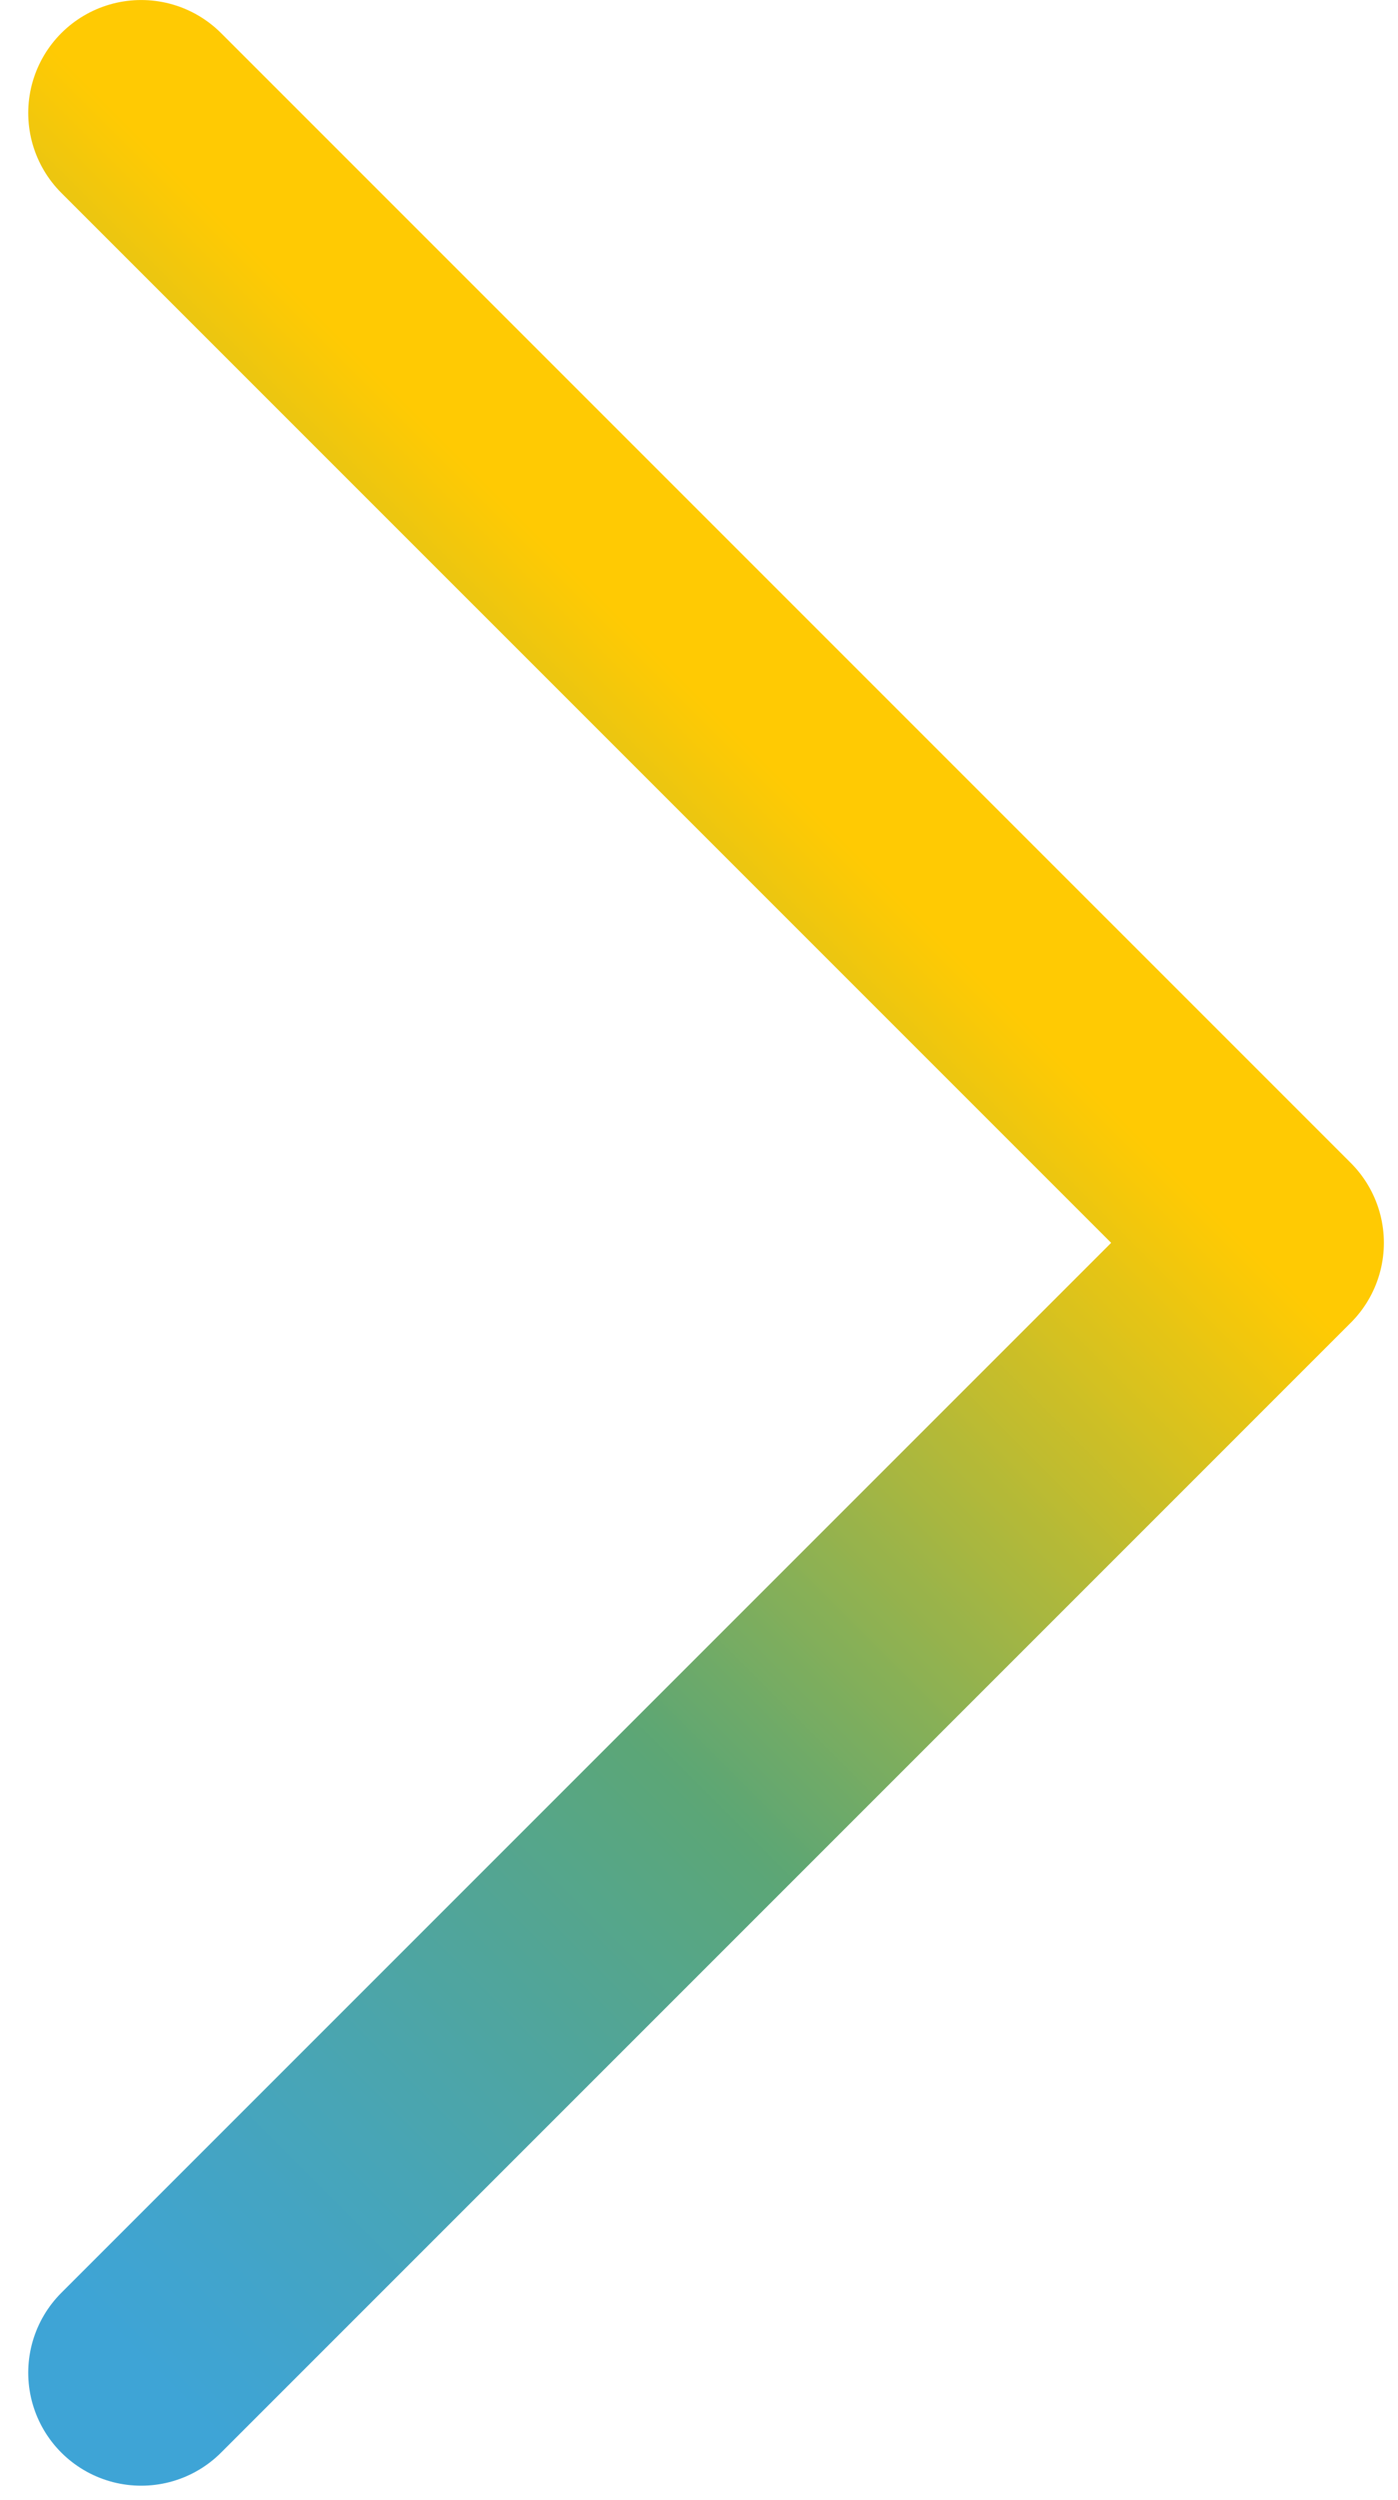
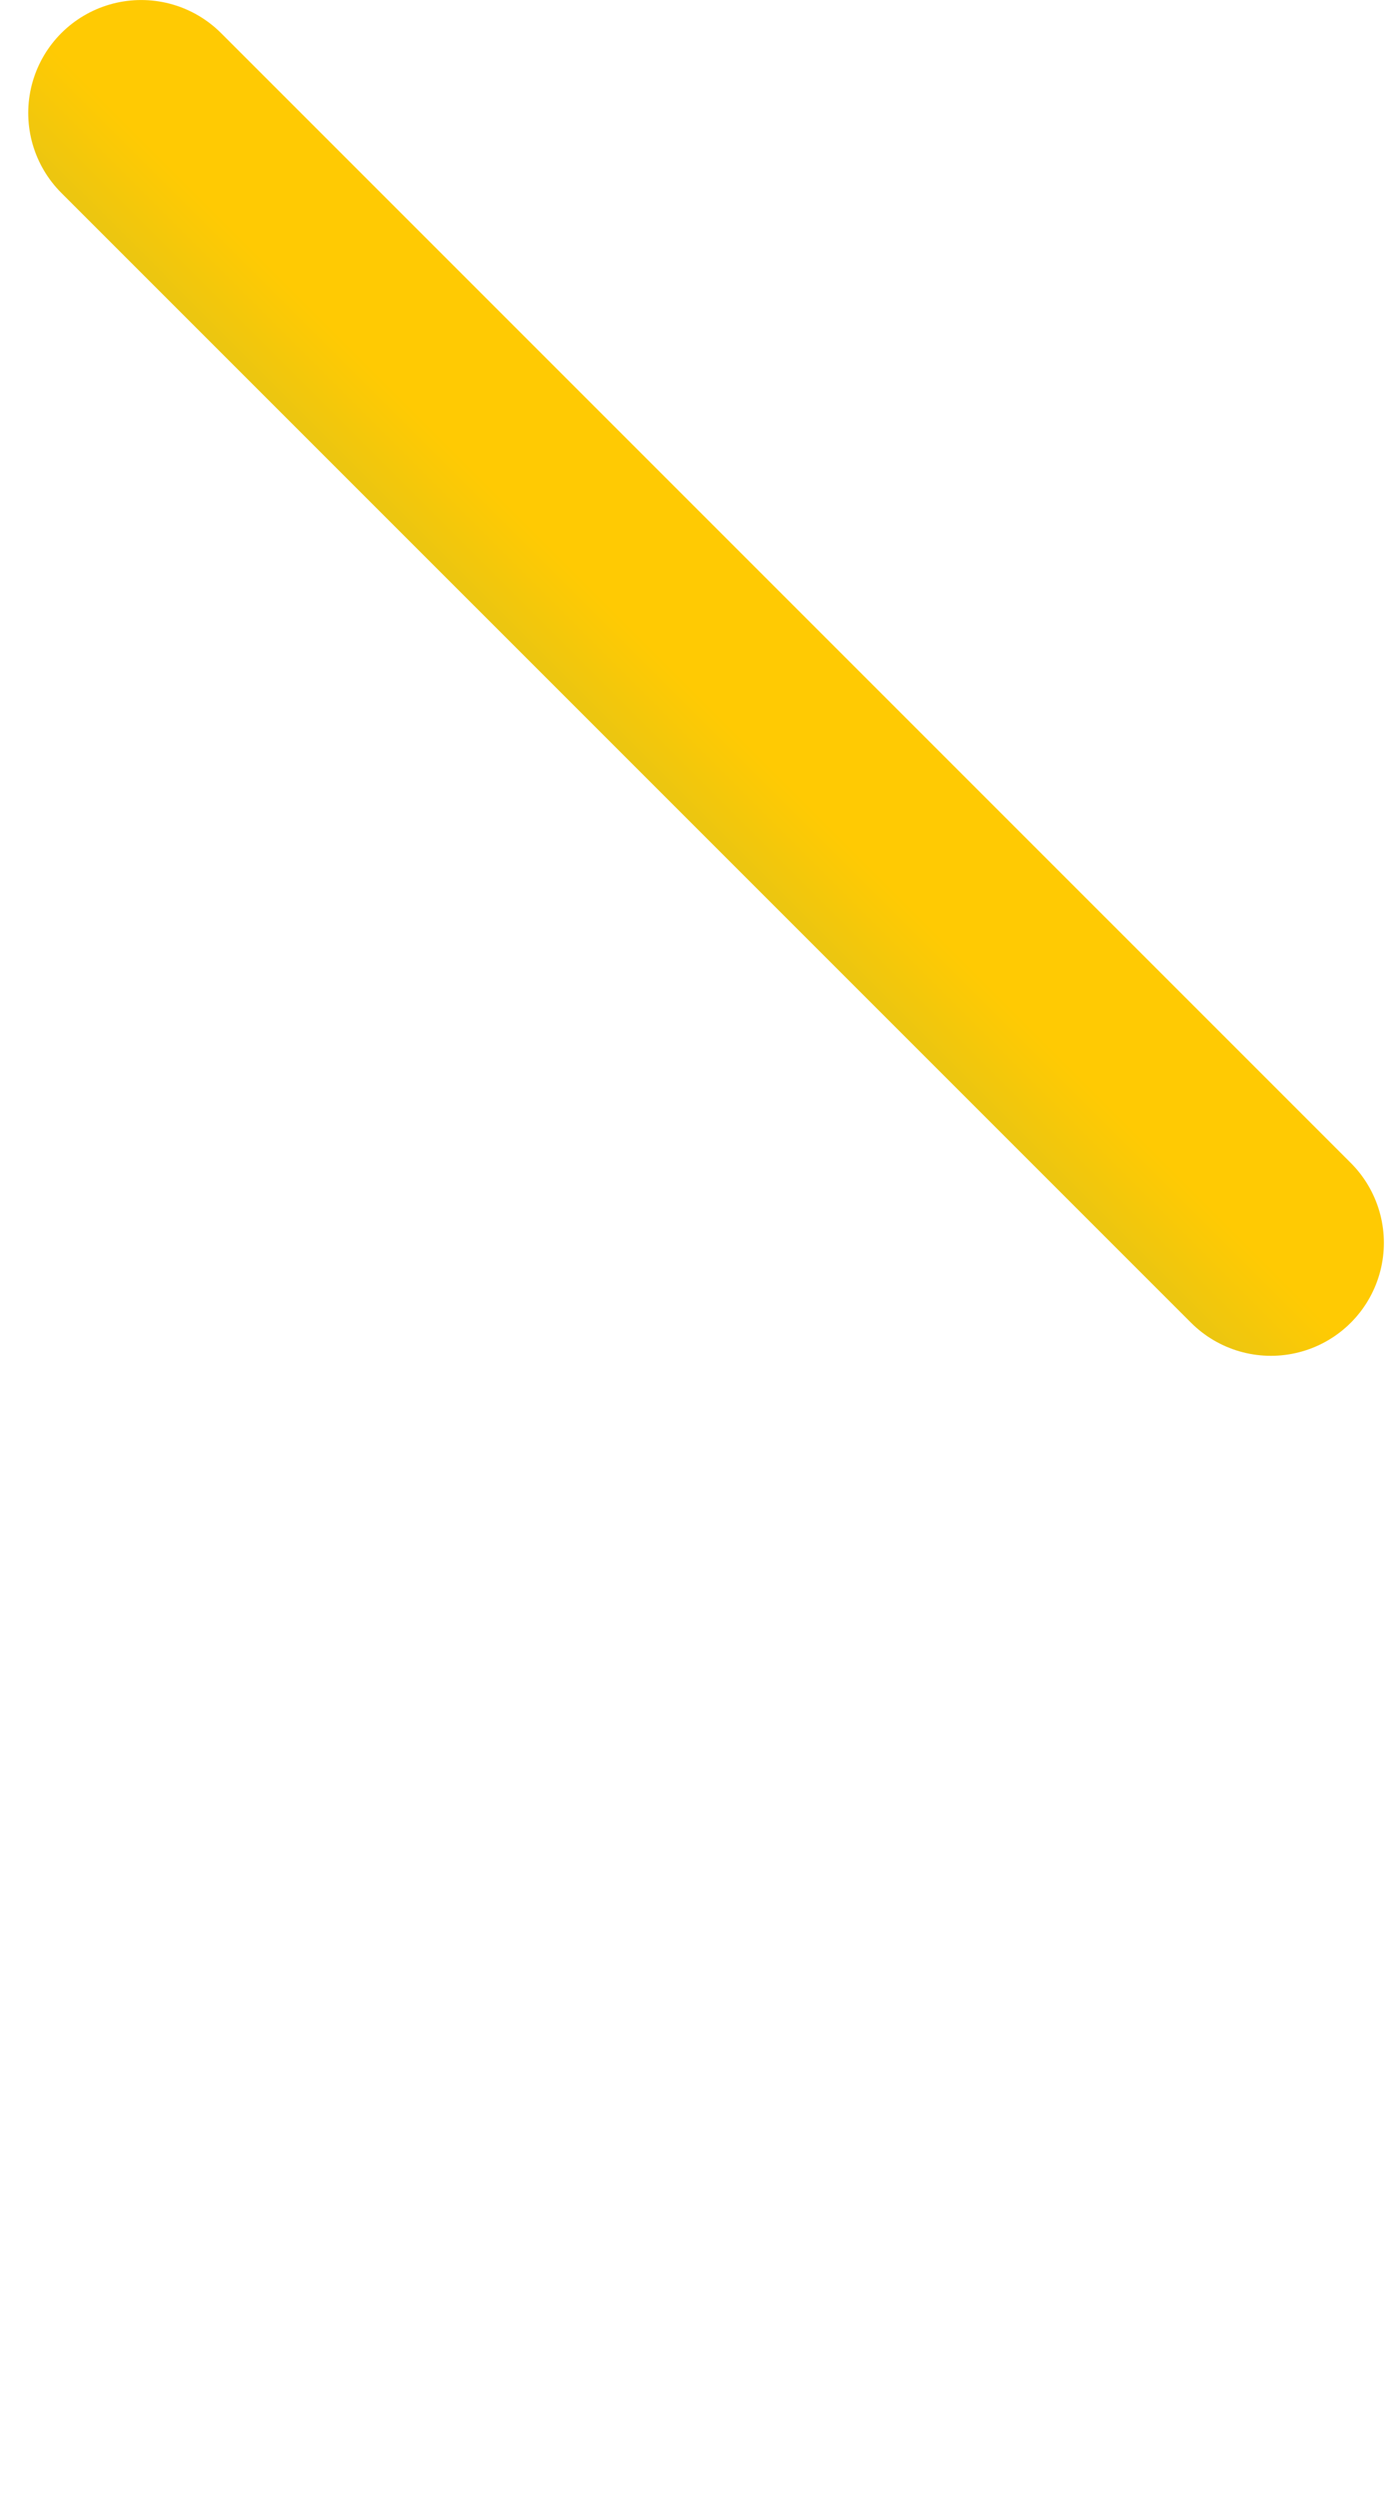
<svg xmlns="http://www.w3.org/2000/svg" width="33" height="59" viewBox="0 0 33 59" fill="none">
-   <path d="M3.333 2.667L30 29.333L3.333 56" stroke="url(#paint0_linear_5_5427)" stroke-width="5.333" stroke-miterlimit="10" stroke-linecap="round" stroke-linejoin="round" />
+   <path d="M3.333 2.667L30 29.333" stroke="url(#paint0_linear_5_5427)" stroke-width="5.333" stroke-miterlimit="10" stroke-linecap="round" stroke-linejoin="round" />
  <defs>
    <linearGradient id="paint0_linear_5_5427" x1="-12.667" y1="45.333" x2="32.667" y2="-5.37237e-06" gradientUnits="userSpaceOnUse">
      <stop stop-color="#3EA4D6" />
      <stop offset="0.062" stop-color="#3EA4D6" />
      <stop offset="0.066" stop-color="#3EA4D5" />
      <stop offset="0.07" stop-color="#3FA4D4" />
      <stop offset="0.074" stop-color="#3FA4D3" />
      <stop offset="0.078" stop-color="#3FA4D2" />
      <stop offset="0.082" stop-color="#3FA4D2" />
      <stop offset="0.086" stop-color="#40A4D1" />
      <stop offset="0.09" stop-color="#40A4D0" />
      <stop offset="0.094" stop-color="#40A4CF" />
      <stop offset="0.098" stop-color="#41A4CE" />
      <stop offset="0.102" stop-color="#41A4CD" />
      <stop offset="0.105" stop-color="#41A4CC" />
      <stop offset="0.109" stop-color="#41A4CB" />
      <stop offset="0.113" stop-color="#42A4CA" />
      <stop offset="0.117" stop-color="#42A4C9" />
      <stop offset="0.121" stop-color="#42A4C7" />
      <stop offset="0.125" stop-color="#43A4C6" />
      <stop offset="0.129" stop-color="#43A4C5" />
      <stop offset="0.133" stop-color="#44A4C4" />
      <stop offset="0.137" stop-color="#44A4C3" />
      <stop offset="0.141" stop-color="#44A4C2" />
      <stop offset="0.145" stop-color="#45A4C1" />
      <stop offset="0.148" stop-color="#45A4BF" />
      <stop offset="0.152" stop-color="#45A4BE" />
      <stop offset="0.156" stop-color="#46A5BD" />
      <stop offset="0.16" stop-color="#46A5BC" />
      <stop offset="0.164" stop-color="#46A5BB" />
      <stop offset="0.168" stop-color="#47A5B9" />
      <stop offset="0.172" stop-color="#47A5B8" />
      <stop offset="0.176" stop-color="#48A5B7" />
      <stop offset="0.18" stop-color="#48A5B6" />
      <stop offset="0.184" stop-color="#48A5B4" />
      <stop offset="0.188" stop-color="#49A5B3" />
      <stop offset="0.191" stop-color="#49A5B2" />
      <stop offset="0.195" stop-color="#4AA5B0" />
      <stop offset="0.199" stop-color="#4AA5AF" />
      <stop offset="0.203" stop-color="#4AA5AE" />
      <stop offset="0.207" stop-color="#4BA5AC" />
      <stop offset="0.211" stop-color="#4BA5AB" />
      <stop offset="0.215" stop-color="#4CA5AA" />
      <stop offset="0.219" stop-color="#4CA5A8" />
      <stop offset="0.223" stop-color="#4DA5A7" />
      <stop offset="0.227" stop-color="#4DA5A6" />
      <stop offset="0.23" stop-color="#4DA5A4" />
      <stop offset="0.234" stop-color="#4EA5A3" />
      <stop offset="0.238" stop-color="#4EA5A1" />
      <stop offset="0.242" stop-color="#4FA5A0" />
      <stop offset="0.246" stop-color="#4FA59F" />
      <stop offset="0.25" stop-color="#50A59D" />
      <stop offset="0.254" stop-color="#50A59C" />
      <stop offset="0.258" stop-color="#50A59A" />
      <stop offset="0.262" stop-color="#51A599" />
      <stop offset="0.266" stop-color="#51A597" />
      <stop offset="0.27" stop-color="#52A596" />
      <stop offset="0.273" stop-color="#52A595" />
      <stop offset="0.277" stop-color="#53A593" />
      <stop offset="0.281" stop-color="#53A592" />
      <stop offset="0.285" stop-color="#54A590" />
      <stop offset="0.289" stop-color="#54A58F" />
      <stop offset="0.293" stop-color="#55A58D" />
      <stop offset="0.297" stop-color="#55A68C" />
      <stop offset="0.301" stop-color="#55A68A" />
      <stop offset="0.305" stop-color="#56A689" />
      <stop offset="0.309" stop-color="#56A687" />
      <stop offset="0.312" stop-color="#57A686" />
      <stop offset="0.316" stop-color="#57A684" />
      <stop offset="0.32" stop-color="#58A683" />
      <stop offset="0.324" stop-color="#58A681" />
      <stop offset="0.328" stop-color="#59A680" />
      <stop offset="0.332" stop-color="#59A67E" />
      <stop offset="0.336" stop-color="#5AA67C" />
      <stop offset="0.34" stop-color="#5AA67B" />
      <stop offset="0.344" stop-color="#5BA679" />
      <stop offset="0.348" stop-color="#5BA678" />
      <stop offset="0.352" stop-color="#5CA676" />
      <stop offset="0.355" stop-color="#5DA675" />
      <stop offset="0.359" stop-color="#5EA773" />
      <stop offset="0.363" stop-color="#60A772" />
      <stop offset="0.367" stop-color="#62A770" />
      <stop offset="0.371" stop-color="#65A86F" />
      <stop offset="0.375" stop-color="#67A86E" />
      <stop offset="0.379" stop-color="#69A96C" />
      <stop offset="0.383" stop-color="#6BA96B" />
      <stop offset="0.387" stop-color="#6DAA69" />
      <stop offset="0.391" stop-color="#6FAA68" />
      <stop offset="0.395" stop-color="#71AB66" />
      <stop offset="0.398" stop-color="#73AB65" />
      <stop offset="0.402" stop-color="#76AC63" />
      <stop offset="0.406" stop-color="#78AC62" />
      <stop offset="0.41" stop-color="#7AAD60" />
      <stop offset="0.414" stop-color="#7CAD5E" />
      <stop offset="0.418" stop-color="#7EAE5D" />
      <stop offset="0.422" stop-color="#81AE5B" />
      <stop offset="0.426" stop-color="#83AF5A" />
      <stop offset="0.43" stop-color="#85AF58" />
      <stop offset="0.434" stop-color="#87B057" />
      <stop offset="0.438" stop-color="#89B055" />
      <stop offset="0.441" stop-color="#8CB154" />
      <stop offset="0.445" stop-color="#8EB152" />
      <stop offset="0.449" stop-color="#90B251" />
      <stop offset="0.453" stop-color="#92B24F" />
      <stop offset="0.457" stop-color="#95B24D" />
      <stop offset="0.461" stop-color="#97B34C" />
      <stop offset="0.465" stop-color="#99B34A" />
      <stop offset="0.469" stop-color="#9BB449" />
      <stop offset="0.473" stop-color="#9EB447" />
      <stop offset="0.477" stop-color="#A0B546" />
      <stop offset="0.48" stop-color="#A2B544" />
      <stop offset="0.484" stop-color="#A4B642" />
      <stop offset="0.488" stop-color="#A7B641" />
      <stop offset="0.492" stop-color="#A9B73F" />
      <stop offset="0.496" stop-color="#ABB73E" />
      <stop offset="0.5" stop-color="#ADB83C" />
      <stop offset="0.504" stop-color="#B0B83B" />
      <stop offset="0.508" stop-color="#B2B939" />
      <stop offset="0.512" stop-color="#B4B937" />
      <stop offset="0.516" stop-color="#B6BA36" />
      <stop offset="0.52" stop-color="#B9BA34" />
      <stop offset="0.523" stop-color="#BBBB33" />
      <stop offset="0.527" stop-color="#BDBB31" />
      <stop offset="0.531" stop-color="#C0BC2F" />
      <stop offset="0.535" stop-color="#C2BC2E" />
      <stop offset="0.539" stop-color="#C4BD2C" />
      <stop offset="0.543" stop-color="#C6BD2B" />
      <stop offset="0.547" stop-color="#C9BE29" />
      <stop offset="0.551" stop-color="#CBBE27" />
      <stop offset="0.555" stop-color="#CDBF26" />
      <stop offset="0.559" stop-color="#CFC024" />
      <stop offset="0.562" stop-color="#D2C023" />
      <stop offset="0.566" stop-color="#D4C121" />
      <stop offset="0.57" stop-color="#D6C11F" />
      <stop offset="0.574" stop-color="#D9C21E" />
      <stop offset="0.578" stop-color="#DBC21C" />
      <stop offset="0.582" stop-color="#DDC31B" />
      <stop offset="0.586" stop-color="#E0C319" />
      <stop offset="0.59" stop-color="#E2C417" />
      <stop offset="0.594" stop-color="#E4C416" />
      <stop offset="0.598" stop-color="#E6C514" />
      <stop offset="0.602" stop-color="#E9C513" />
      <stop offset="0.605" stop-color="#EBC611" />
      <stop offset="0.609" stop-color="#EDC60F" />
      <stop offset="0.613" stop-color="#F0C70E" />
      <stop offset="0.617" stop-color="#F2C70C" />
      <stop offset="0.621" stop-color="#F4C80A" />
      <stop offset="0.625" stop-color="#F7C809" />
      <stop offset="0.629" stop-color="#F9C907" />
      <stop offset="0.633" stop-color="#FBC906" />
      <stop offset="0.637" stop-color="#FDCA04" />
      <stop offset="0.641" stop-color="#FFCA03" />
      <stop offset="0.656" stop-color="#FFCA03" />
      <stop offset="0.688" stop-color="#FFCA03" />
      <stop offset="0.75" stop-color="#FFCA03" />
      <stop offset="1" stop-color="#FFCA03" />
    </linearGradient>
  </defs>
</svg>